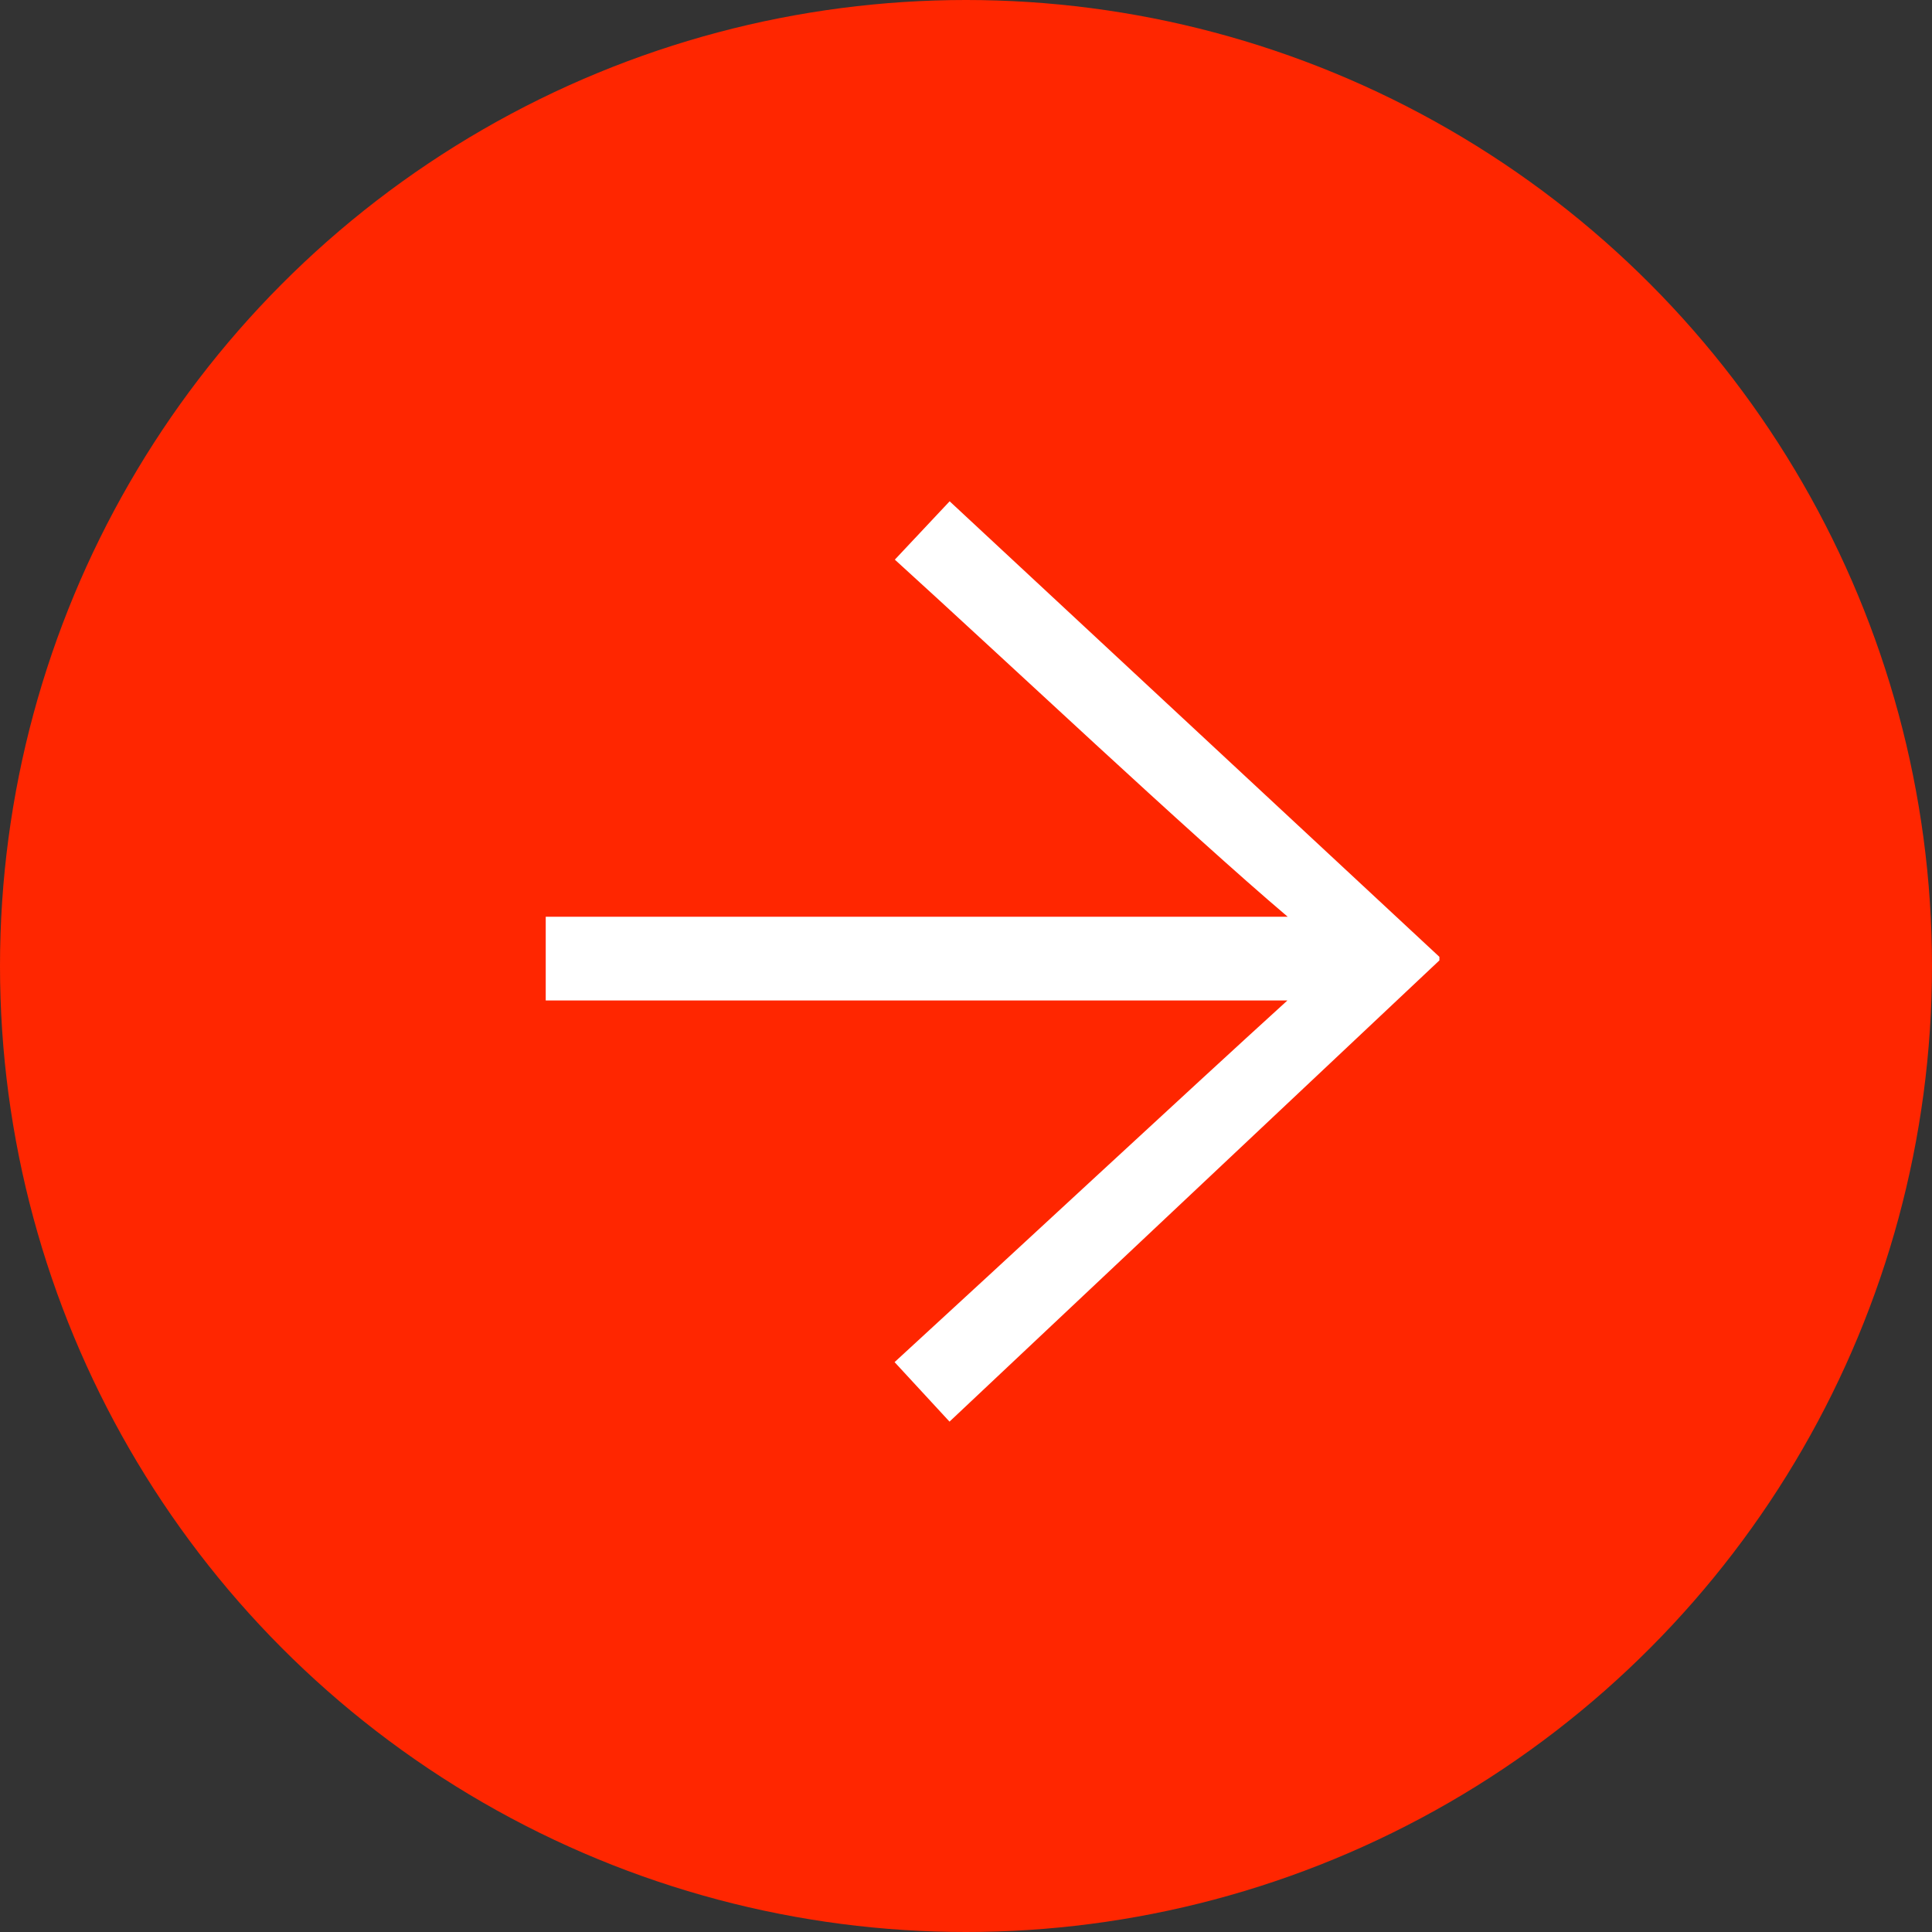
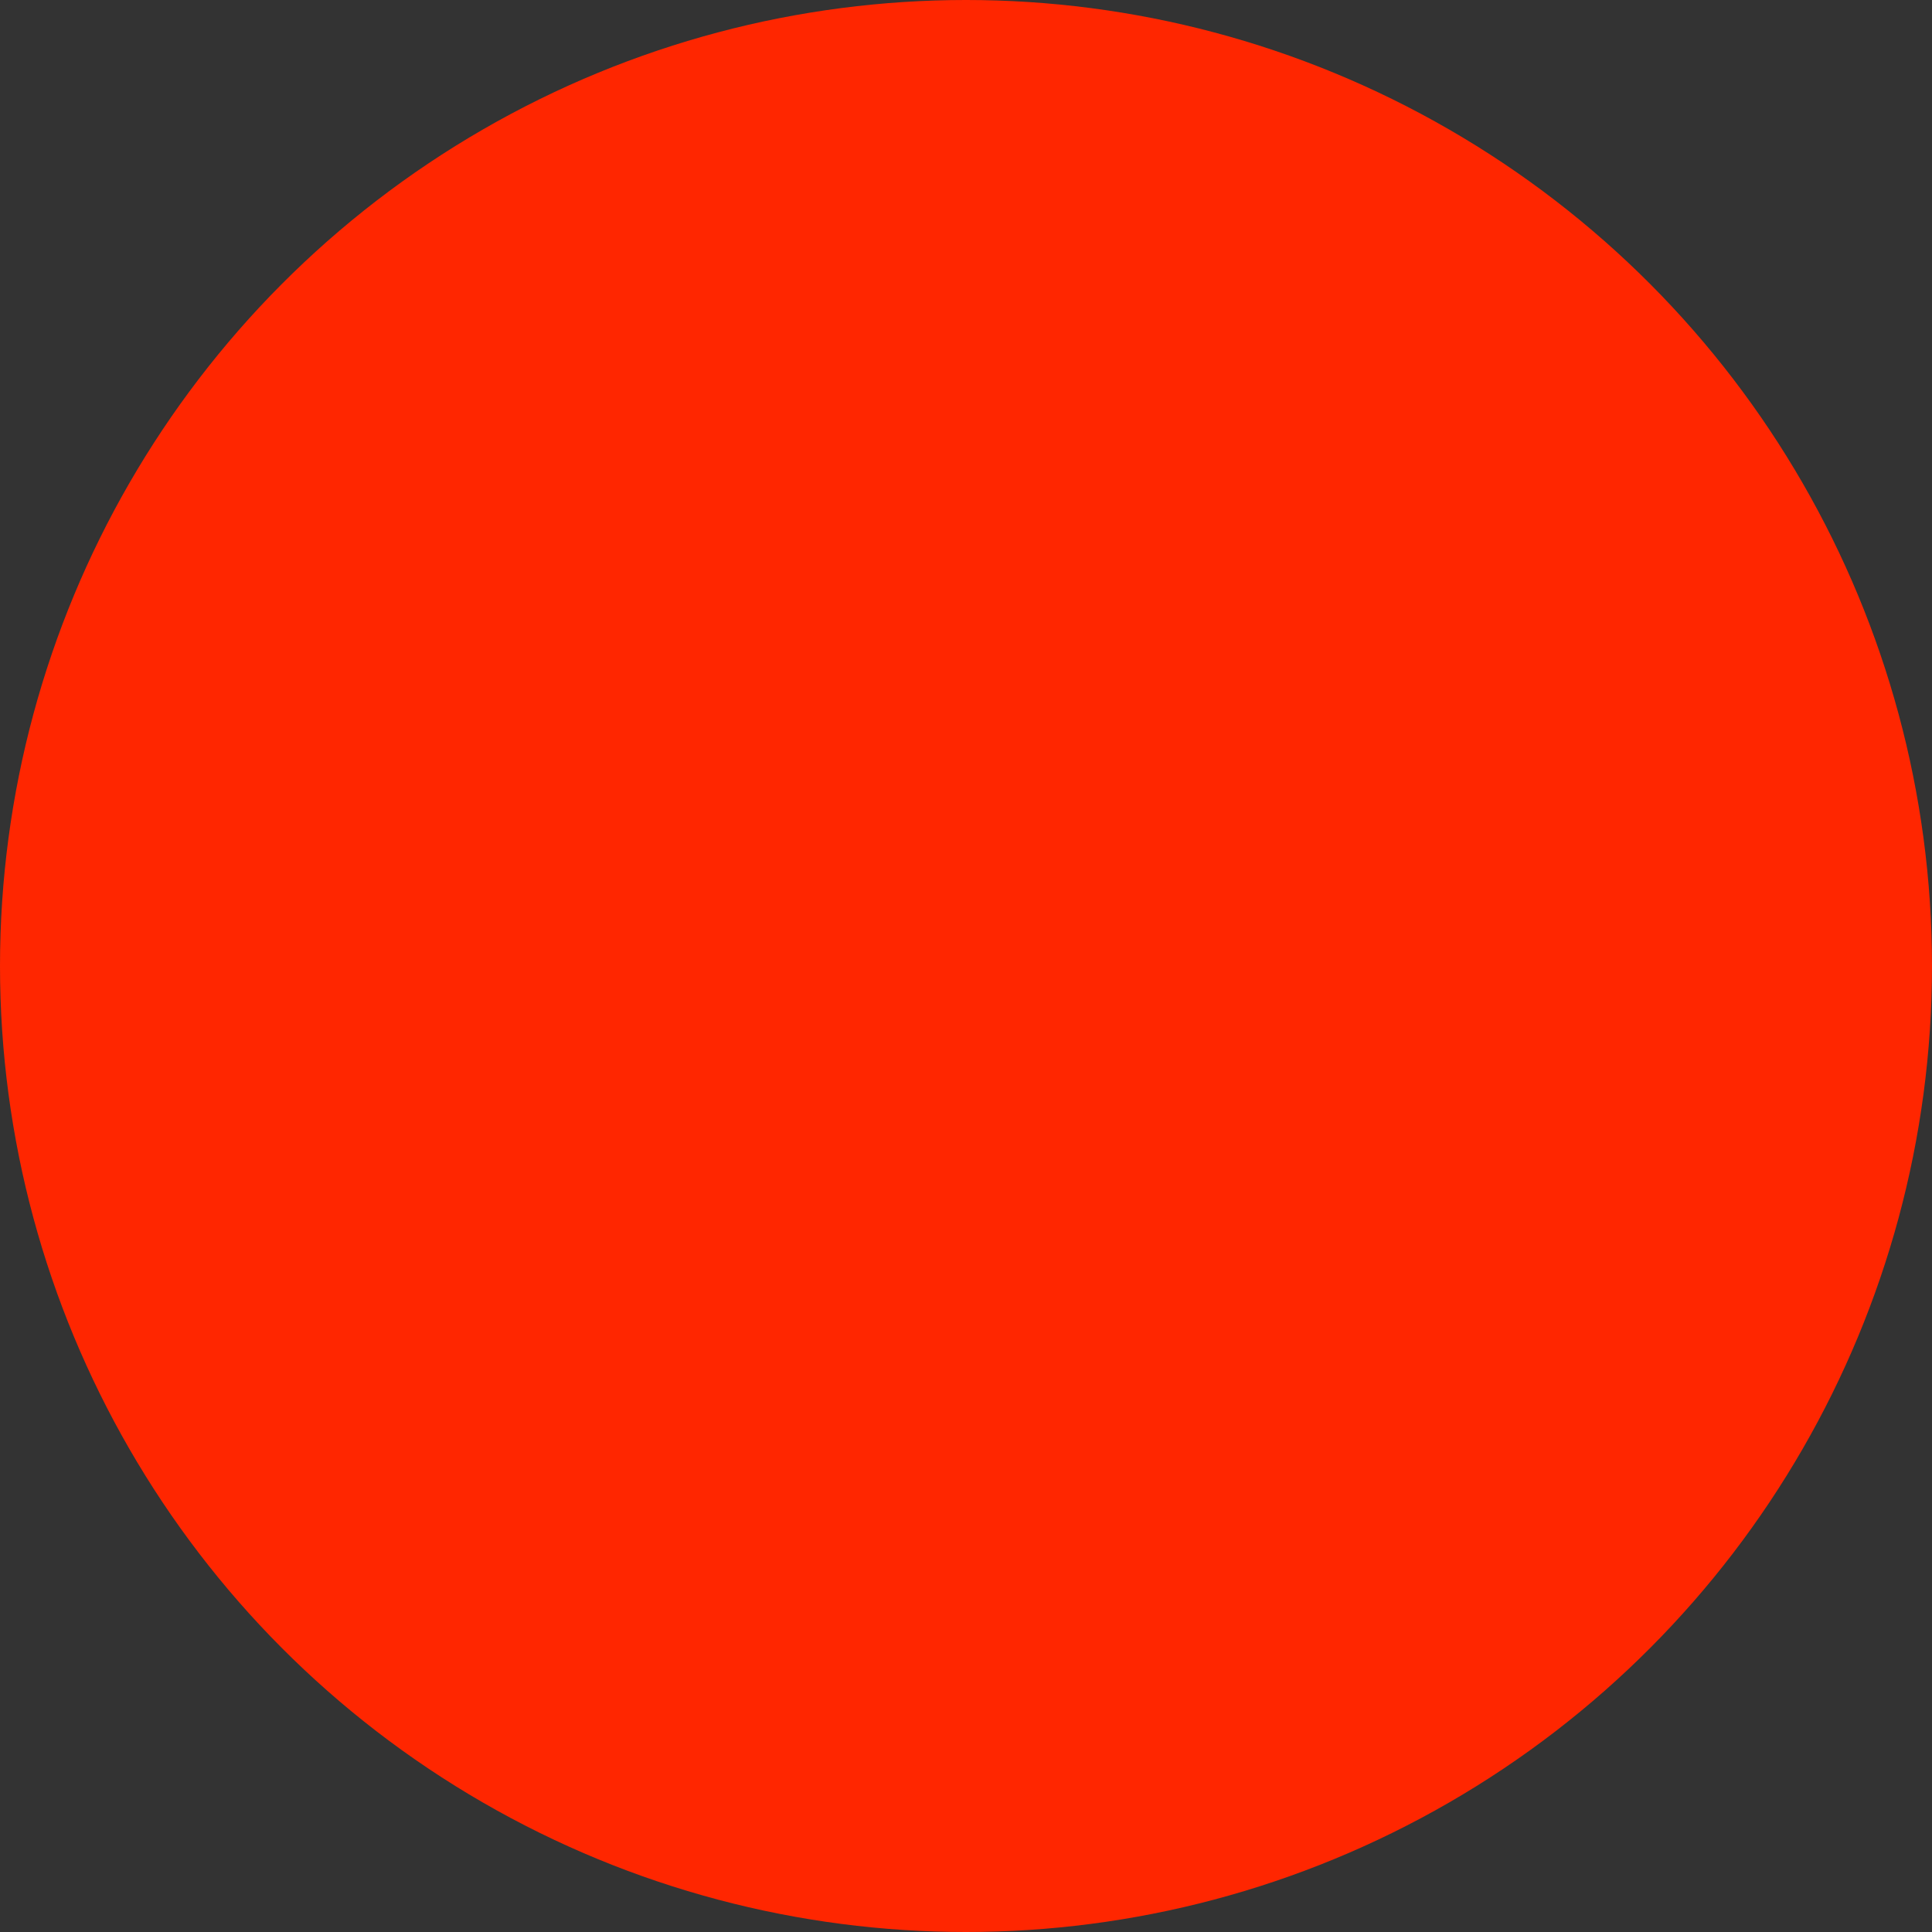
<svg xmlns="http://www.w3.org/2000/svg" id="Raggruppa_92" data-name="Raggruppa 92" width="30" height="30" viewBox="0 0 30 30">
  <rect x="0" y="0" width="30" height="30" fill="#333333" stroke="none" />
  <circle id="Ellisse_5" data-name="Ellisse 5" cx="15" cy="15" r="15" fill="#ff2600" />
-   <path id="Tracciato_9" data-name="Tracciato 9" d="M1.128,6.139v1.3H12.645c-1.564,1.422-4.337,4-6.1,5.616l.853.924,7.607-7.162V6.762L7.4-.312,6.549.594c1.742,1.582,4.55,4.23,6.1,5.545Z" transform="translate(7.346 8.096)" fill="#fff" />
</svg>